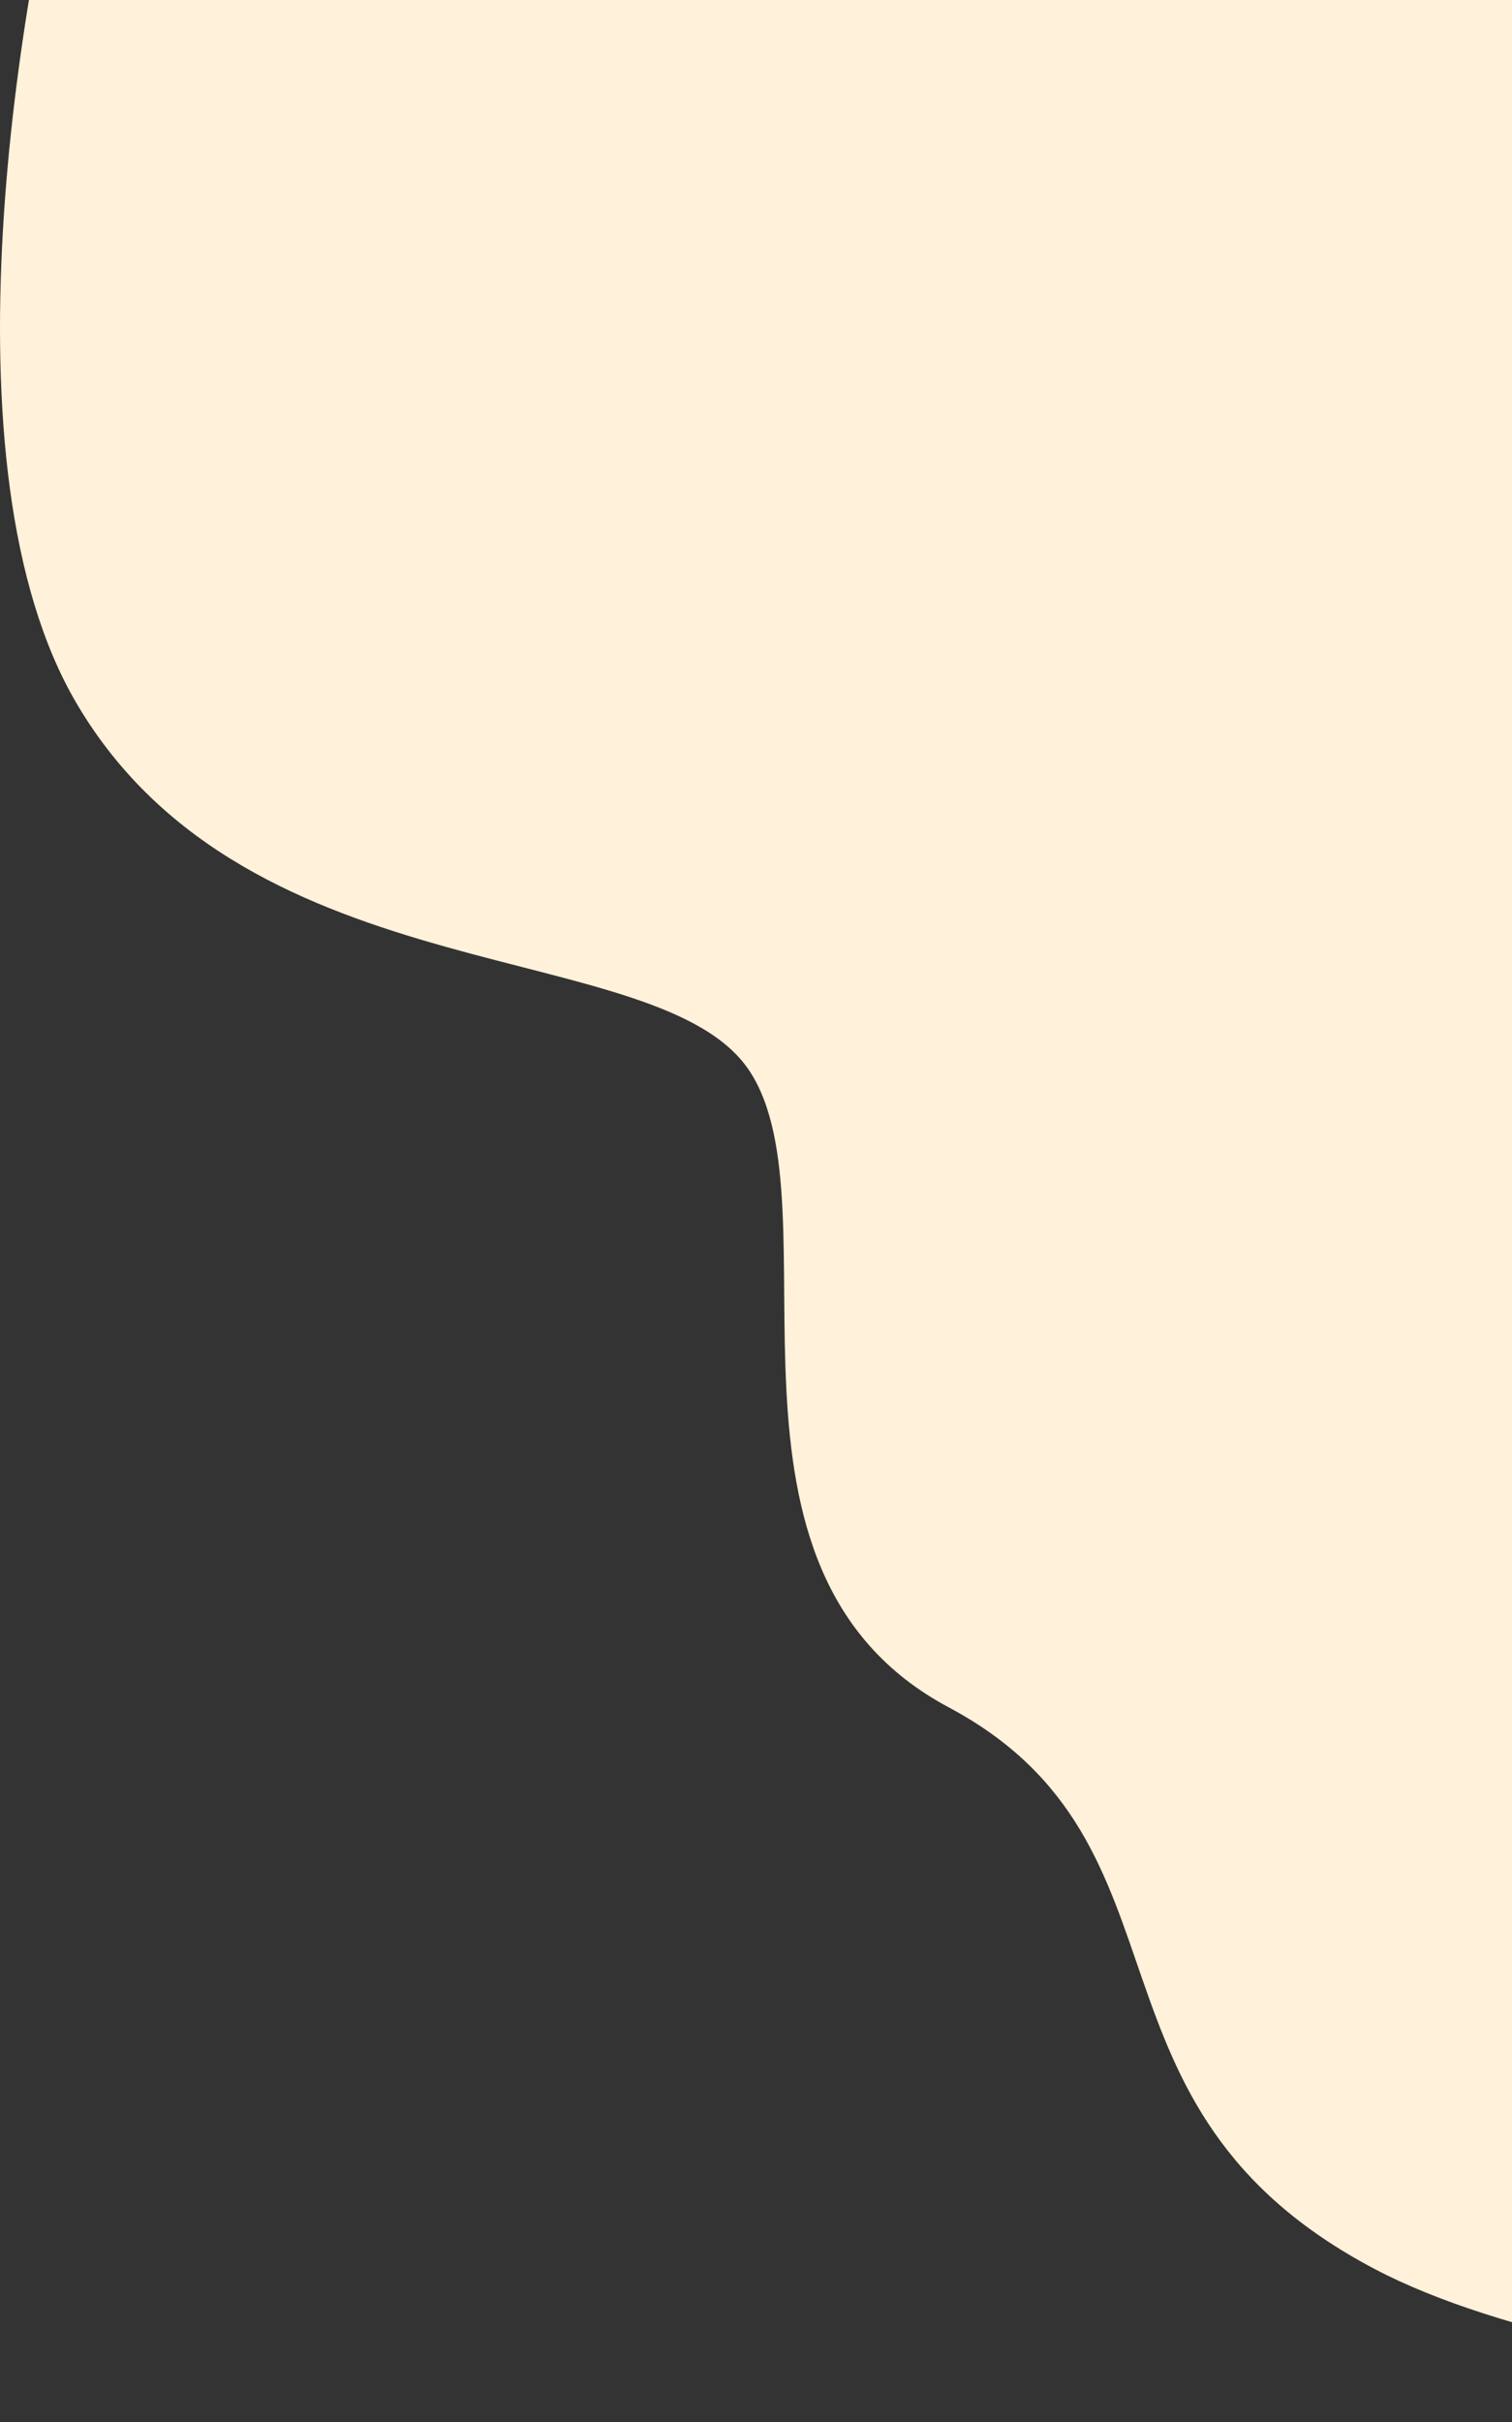
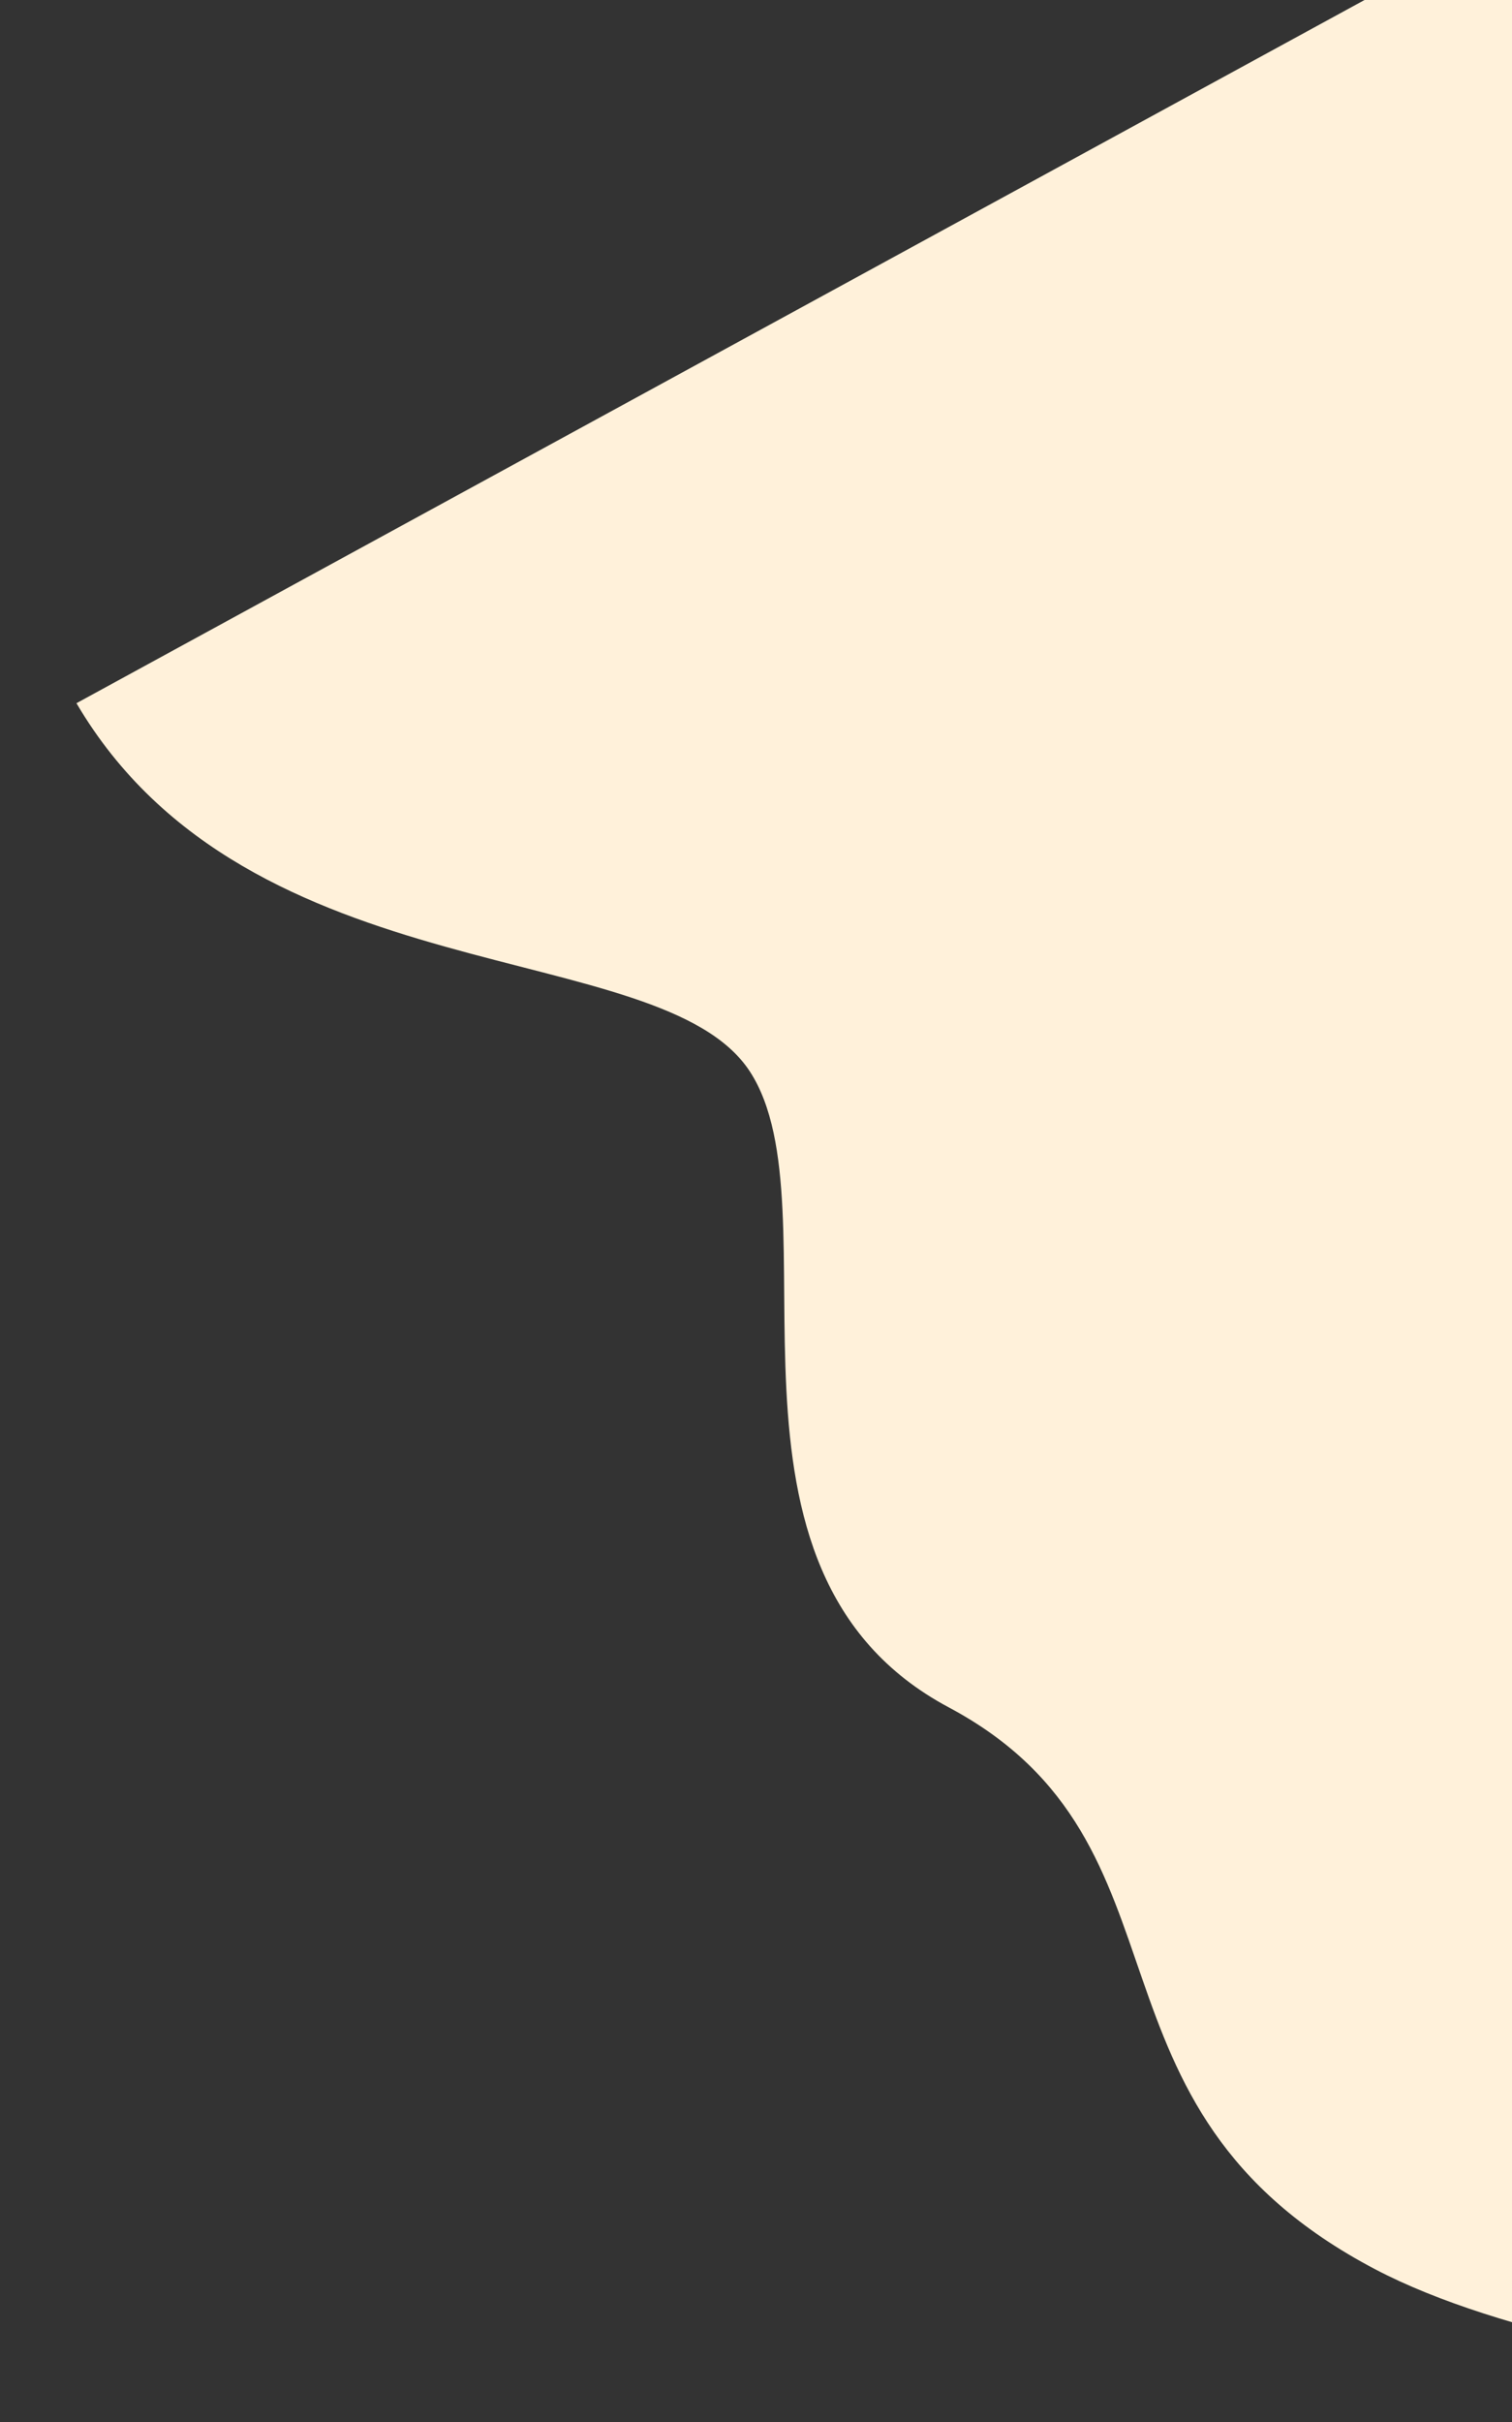
<svg xmlns="http://www.w3.org/2000/svg" width="213" height="341" viewBox="0 0 213 341" fill="none">
  <rect x="0" y="0" width="213" height="341" fill="#333333" stroke="none" />
-   <path d="M10.771 98.998C-8.736 65.804 2.643 -1.678 10.771 -31.27L338.857 -80L370 50.992L351.411 340.959C313.428 341.442 228.722 337.823 193.765 319.489C150.069 296.572 169.865 259.662 133.652 240.363C97.439 221.064 118.201 170.163 105.648 150.864C93.094 131.565 35.154 140.491 10.771 98.998Z" fill="#FFF1DA" />
+   <path d="M10.771 98.998L338.857 -80L370 50.992L351.411 340.959C313.428 341.442 228.722 337.823 193.765 319.489C150.069 296.572 169.865 259.662 133.652 240.363C97.439 221.064 118.201 170.163 105.648 150.864C93.094 131.565 35.154 140.491 10.771 98.998Z" fill="#FFF1DA" />
</svg>